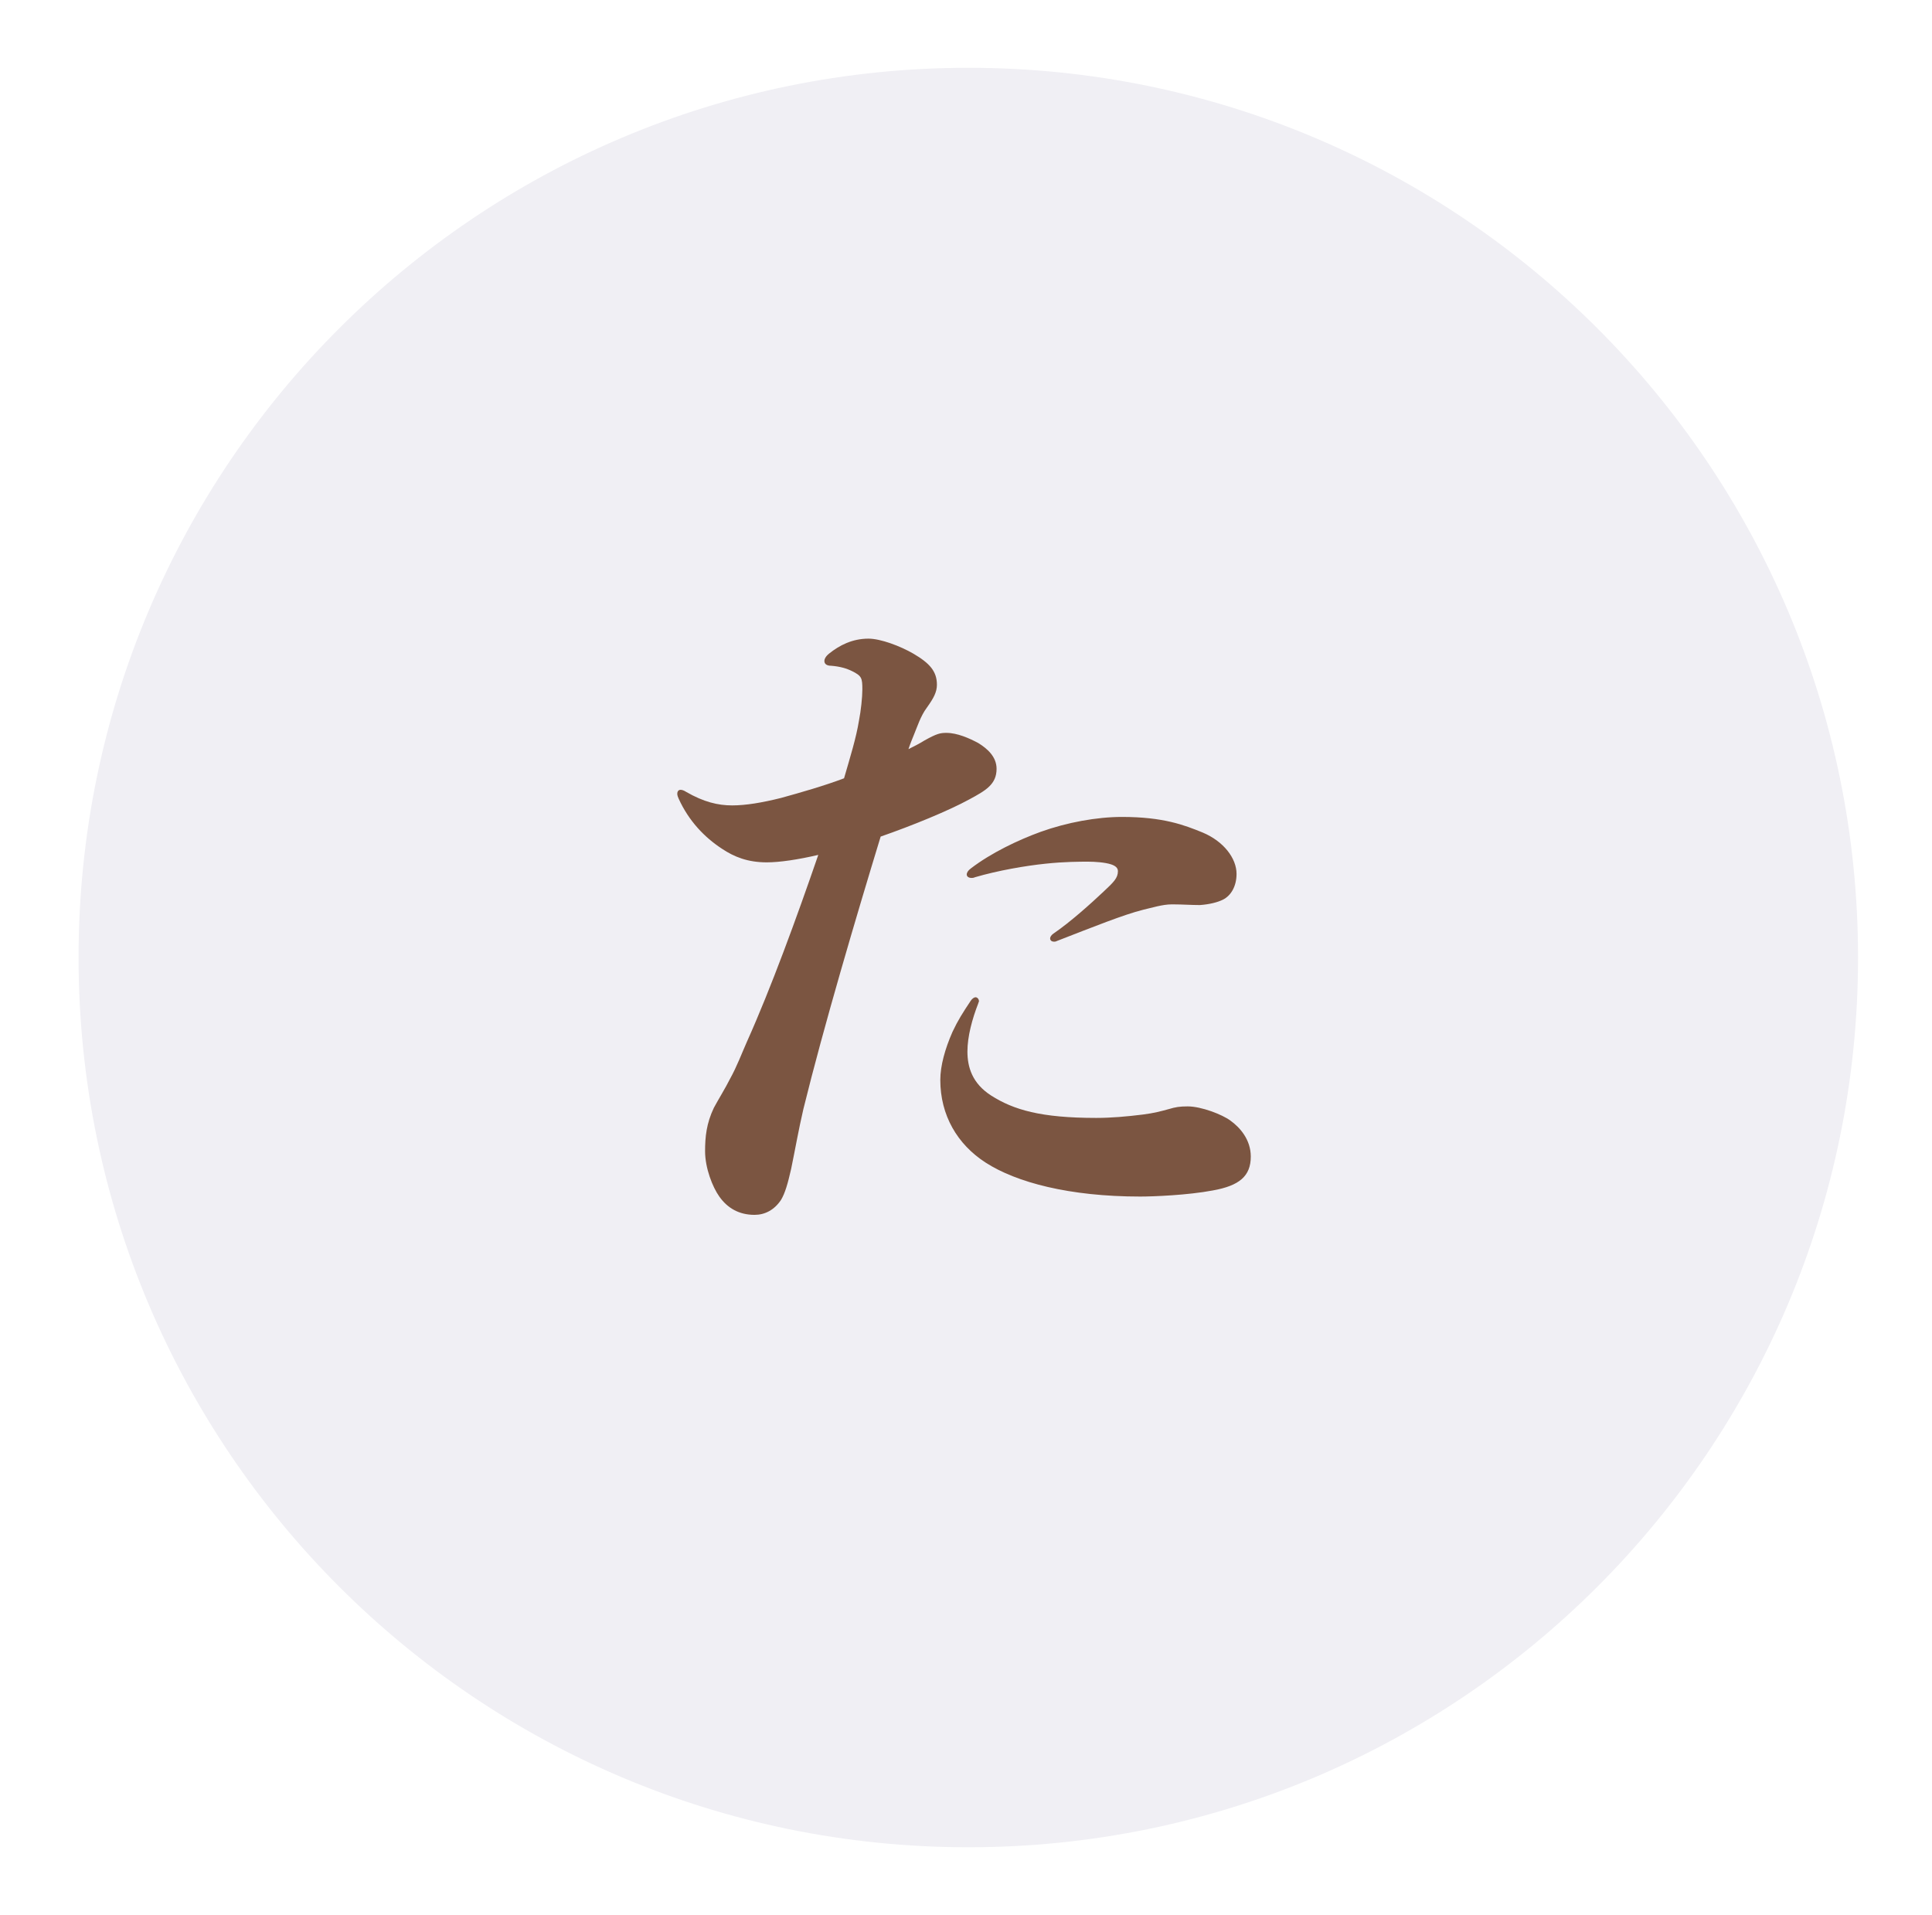
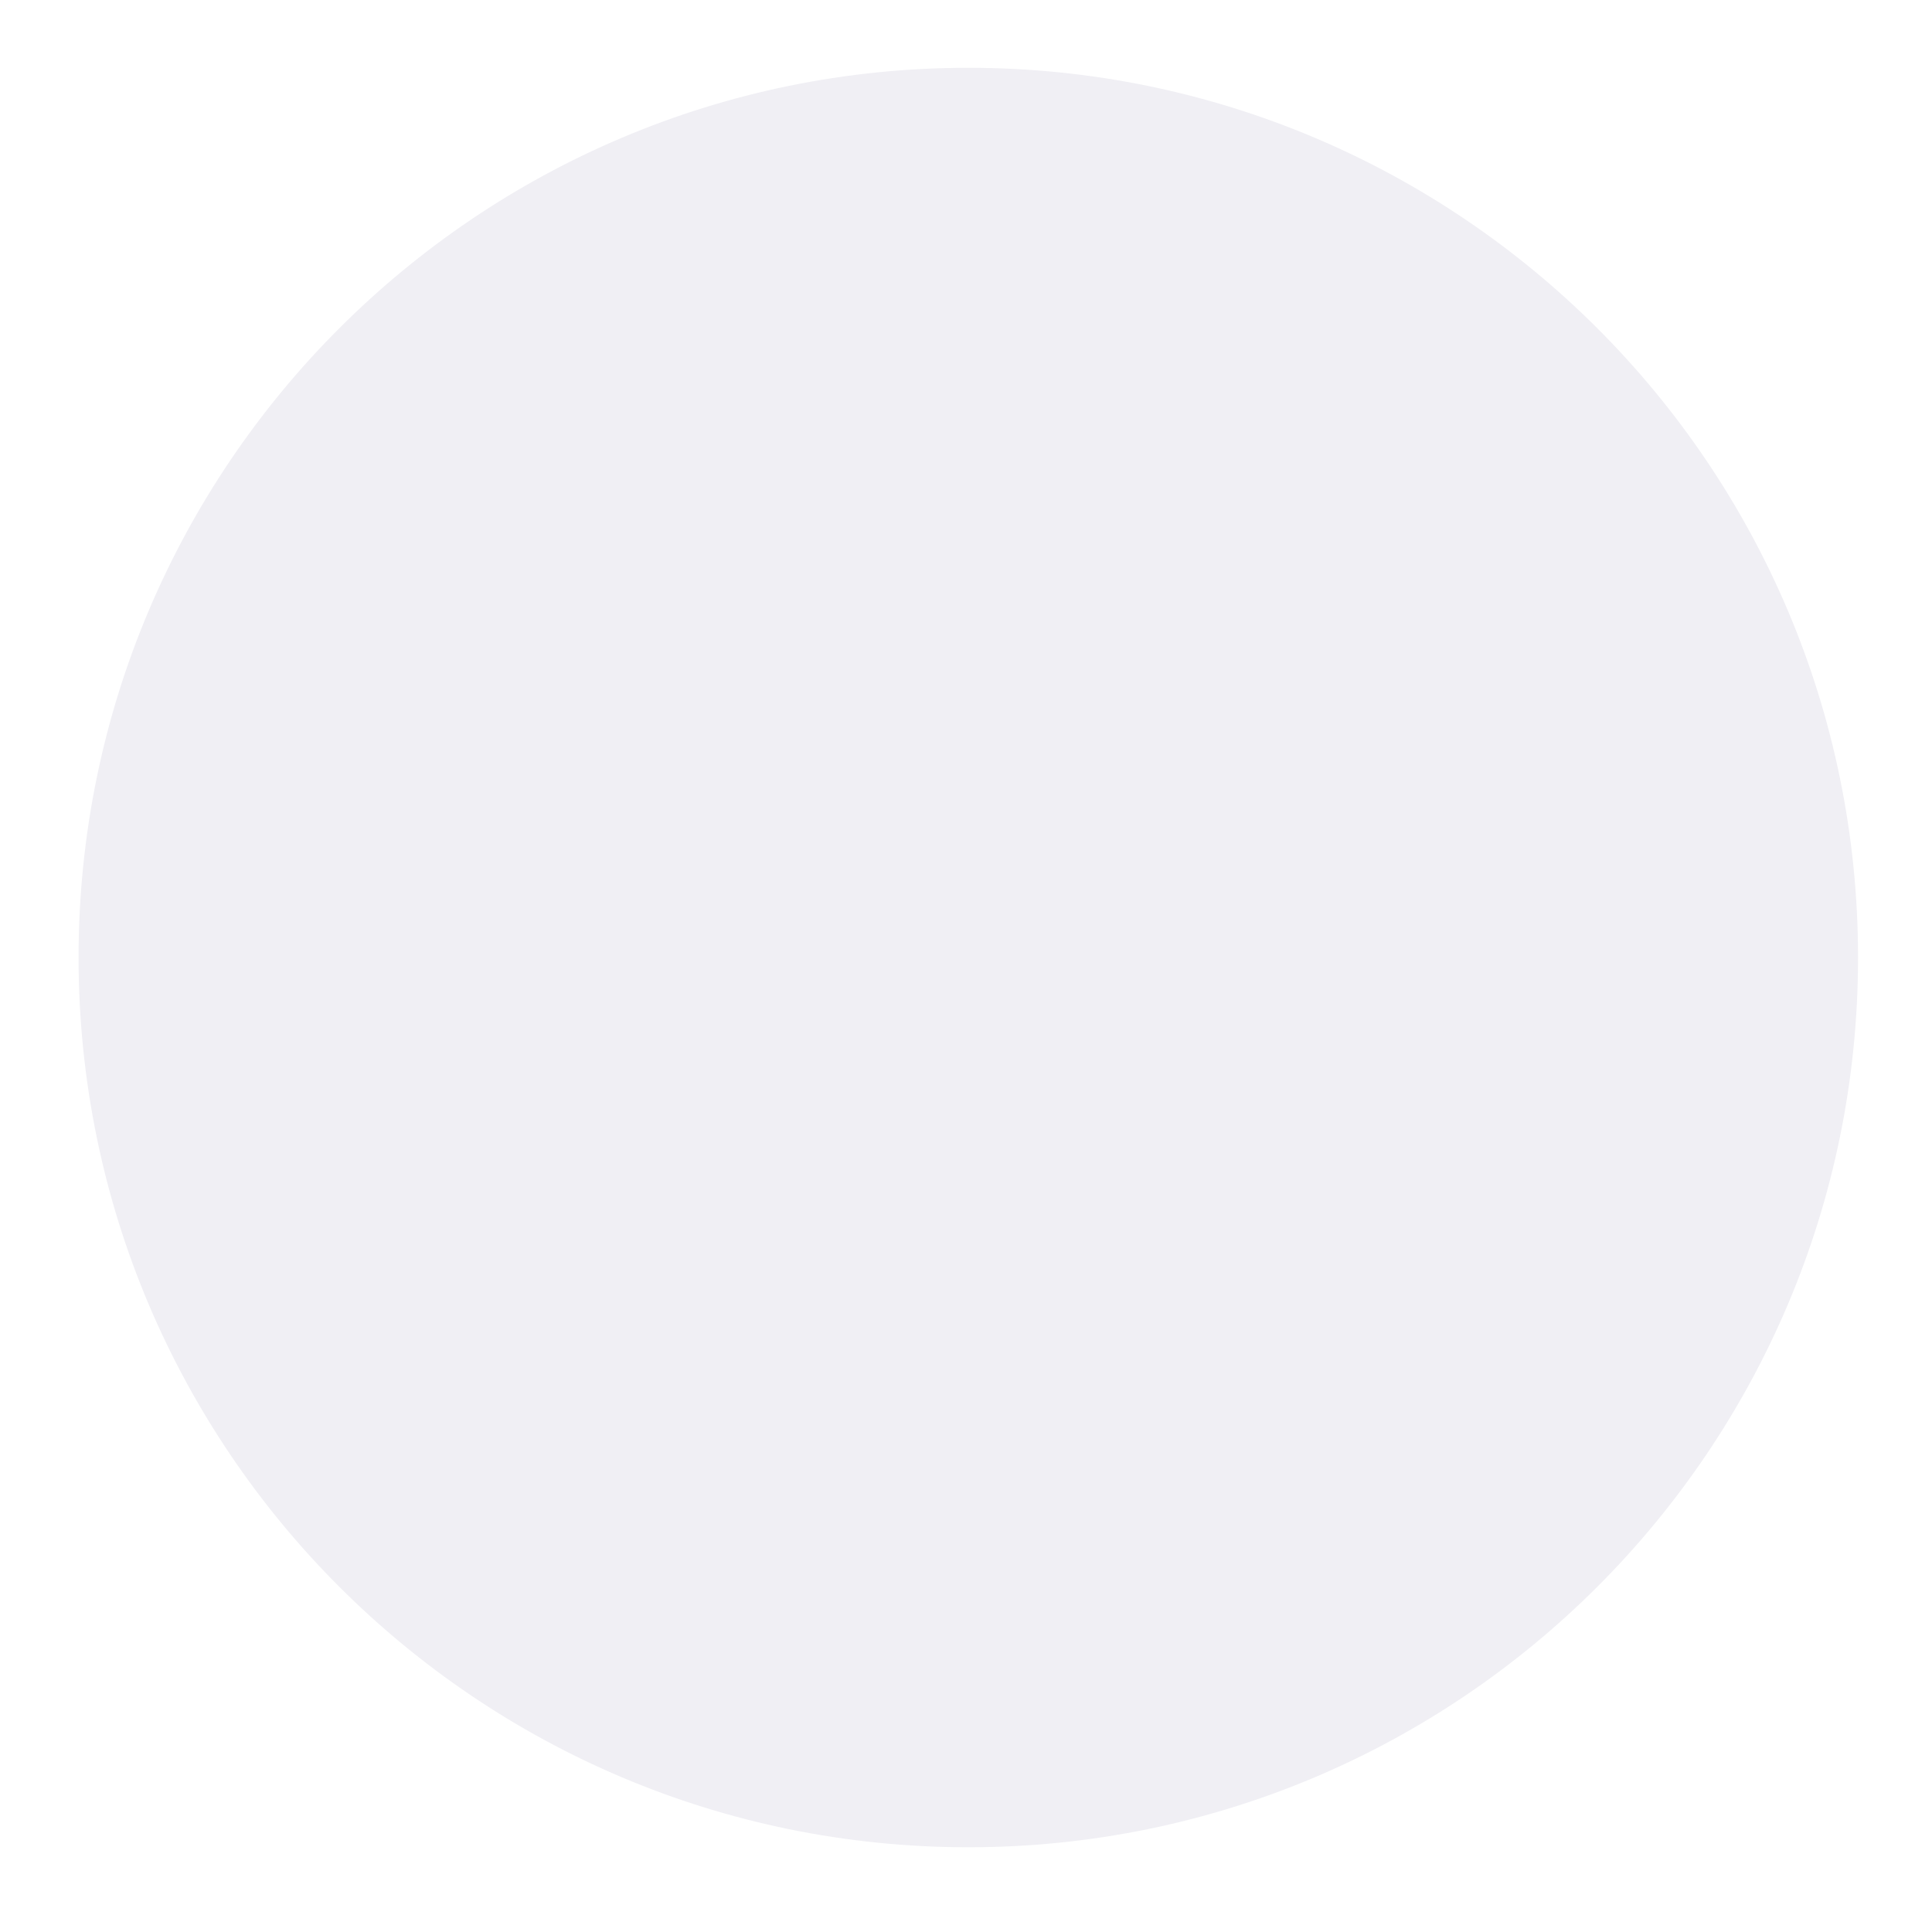
<svg xmlns="http://www.w3.org/2000/svg" width="114" height="113" viewBox="0 0 114 113" fill="none">
  <g filter="url(#filter0_d_797_20659)">
    <path d="M109.636 54.5C109.636 83.495 86.131 107 57.136 107C28.141 107 4.636 83.495 4.636 54.5C4.636 25.505 28.141 2 57.136 2C86.131 2 109.636 25.505 109.636 54.5Z" fill="#F0EFF4" />
  </g>
-   <path d="M53.604 44.204C53.724 43.844 53.844 43.564 53.924 43.364C54.124 42.884 54.324 42.244 54.684 41.764C55.084 41.204 55.284 40.844 55.284 40.404C55.284 39.604 54.844 39.124 53.884 38.564C53.124 38.124 51.964 37.684 51.244 37.684C50.284 37.684 49.524 38.084 48.924 38.564C48.724 38.724 48.644 38.884 48.644 39.004C48.644 39.164 48.764 39.284 49.044 39.284C49.564 39.324 49.964 39.444 50.284 39.604C50.844 39.884 50.884 40.004 50.884 40.684C50.884 41.124 50.804 41.924 50.684 42.524C50.524 43.524 50.164 44.684 49.804 45.924C48.644 46.364 47.244 46.764 46.084 47.084C44.964 47.364 44.004 47.524 43.204 47.524C42.364 47.524 41.524 47.324 40.484 46.724C40.364 46.644 40.244 46.604 40.164 46.604C40.044 46.604 39.964 46.684 39.964 46.844C39.964 46.924 40.004 47.044 40.044 47.124C40.644 48.444 41.564 49.404 42.604 50.084C43.324 50.564 44.124 50.884 45.244 50.884C46.004 50.884 47.084 50.724 48.284 50.444C47.004 54.164 45.484 58.324 44.084 61.444C43.764 62.164 43.484 62.924 43.084 63.644C42.804 64.204 42.404 64.844 42.124 65.364C41.684 66.284 41.604 67.084 41.604 67.924C41.604 68.924 42.044 70.044 42.444 70.604C42.924 71.284 43.604 71.684 44.524 71.684C45.124 71.684 45.684 71.404 46.084 70.804C46.324 70.404 46.484 69.844 46.684 68.964C46.924 67.804 47.124 66.644 47.404 65.444C48.604 60.564 50.524 54.084 51.964 49.364C53.804 48.724 55.964 47.844 57.204 47.164C58.164 46.644 58.804 46.284 58.804 45.364C58.804 44.644 58.244 44.164 57.724 43.844C57.204 43.564 56.484 43.244 55.844 43.244C55.484 43.244 55.284 43.284 54.564 43.684C54.244 43.884 53.924 44.044 53.604 44.204ZM64.684 65.964C61.404 65.964 59.804 65.484 58.484 64.644C57.364 63.924 57.084 62.964 57.084 62.044C57.084 61.164 57.364 60.124 57.724 59.204C57.724 59.164 57.764 59.124 57.764 59.084C57.764 58.924 57.644 58.844 57.564 58.844C57.484 58.844 57.364 58.924 57.284 59.044C56.804 59.764 56.524 60.204 56.204 60.884C55.764 61.884 55.484 62.884 55.484 63.724C55.484 65.804 56.484 67.524 58.164 68.604C59.964 69.764 63.084 70.604 67.284 70.604C68.044 70.604 70.084 70.524 71.564 70.244C73.124 69.964 73.804 69.404 73.804 68.244C73.804 67.244 73.164 66.524 72.604 66.124C72.124 65.764 70.884 65.284 70.084 65.284C69.604 65.284 69.364 65.324 68.964 65.444C68.524 65.564 68.084 65.684 67.444 65.764C66.484 65.884 65.564 65.964 64.684 65.964ZM62.364 55.524C64.524 54.684 66.324 53.964 67.444 53.684C67.964 53.564 68.604 53.364 69.124 53.364H69.244C69.764 53.364 70.284 53.404 70.804 53.404C71.364 53.364 71.844 53.244 72.164 53.084C72.644 52.844 72.964 52.284 72.964 51.564C72.964 50.644 72.204 49.644 70.964 49.124C69.884 48.684 68.644 48.204 66.204 48.204C64.724 48.204 62.964 48.524 61.404 49.084C60.084 49.564 58.484 50.324 57.284 51.244C57.124 51.364 57.044 51.484 57.044 51.604C57.044 51.724 57.164 51.804 57.324 51.804C57.364 51.804 57.444 51.804 57.524 51.764C58.884 51.364 60.524 51.084 61.684 50.964C62.804 50.844 63.724 50.844 64.204 50.844C64.604 50.844 65.204 50.884 65.564 51.004C65.804 51.084 65.964 51.204 65.964 51.404C65.964 51.804 65.724 52.044 65.124 52.604C64.404 53.284 63.164 54.404 62.164 55.084C62.044 55.164 61.964 55.284 61.964 55.364C61.964 55.484 62.044 55.564 62.204 55.564C62.244 55.564 62.284 55.564 62.364 55.524Z" fill="#7B5541" />
  <defs>
    <filter id="filter0_d_797_20659" x="0.636" y="0" width="113" height="113" filterUnits="userSpaceOnUse" color-interpolation-filters="sRGB">
      <feFlood flood-opacity="0" result="BackgroundImageFix" />
      <feColorMatrix in="SourceAlpha" type="matrix" values="0 0 0 0 0 0 0 0 0 0 0 0 0 0 0 0 0 0 127 0" result="hardAlpha" />
      <feOffset dy="2" />
      <feGaussianBlur stdDeviation="2" />
      <feColorMatrix type="matrix" values="0 0 0 0 0 0 0 0 0 0 0 0 0 0 0 0 0 0 0.15 0" />
      <feBlend mode="normal" in2="BackgroundImageFix" result="effect1_dropShadow_797_20659" />
      <feBlend mode="normal" in="SourceGraphic" in2="effect1_dropShadow_797_20659" result="shape" />
    </filter>
  </defs>
</svg>